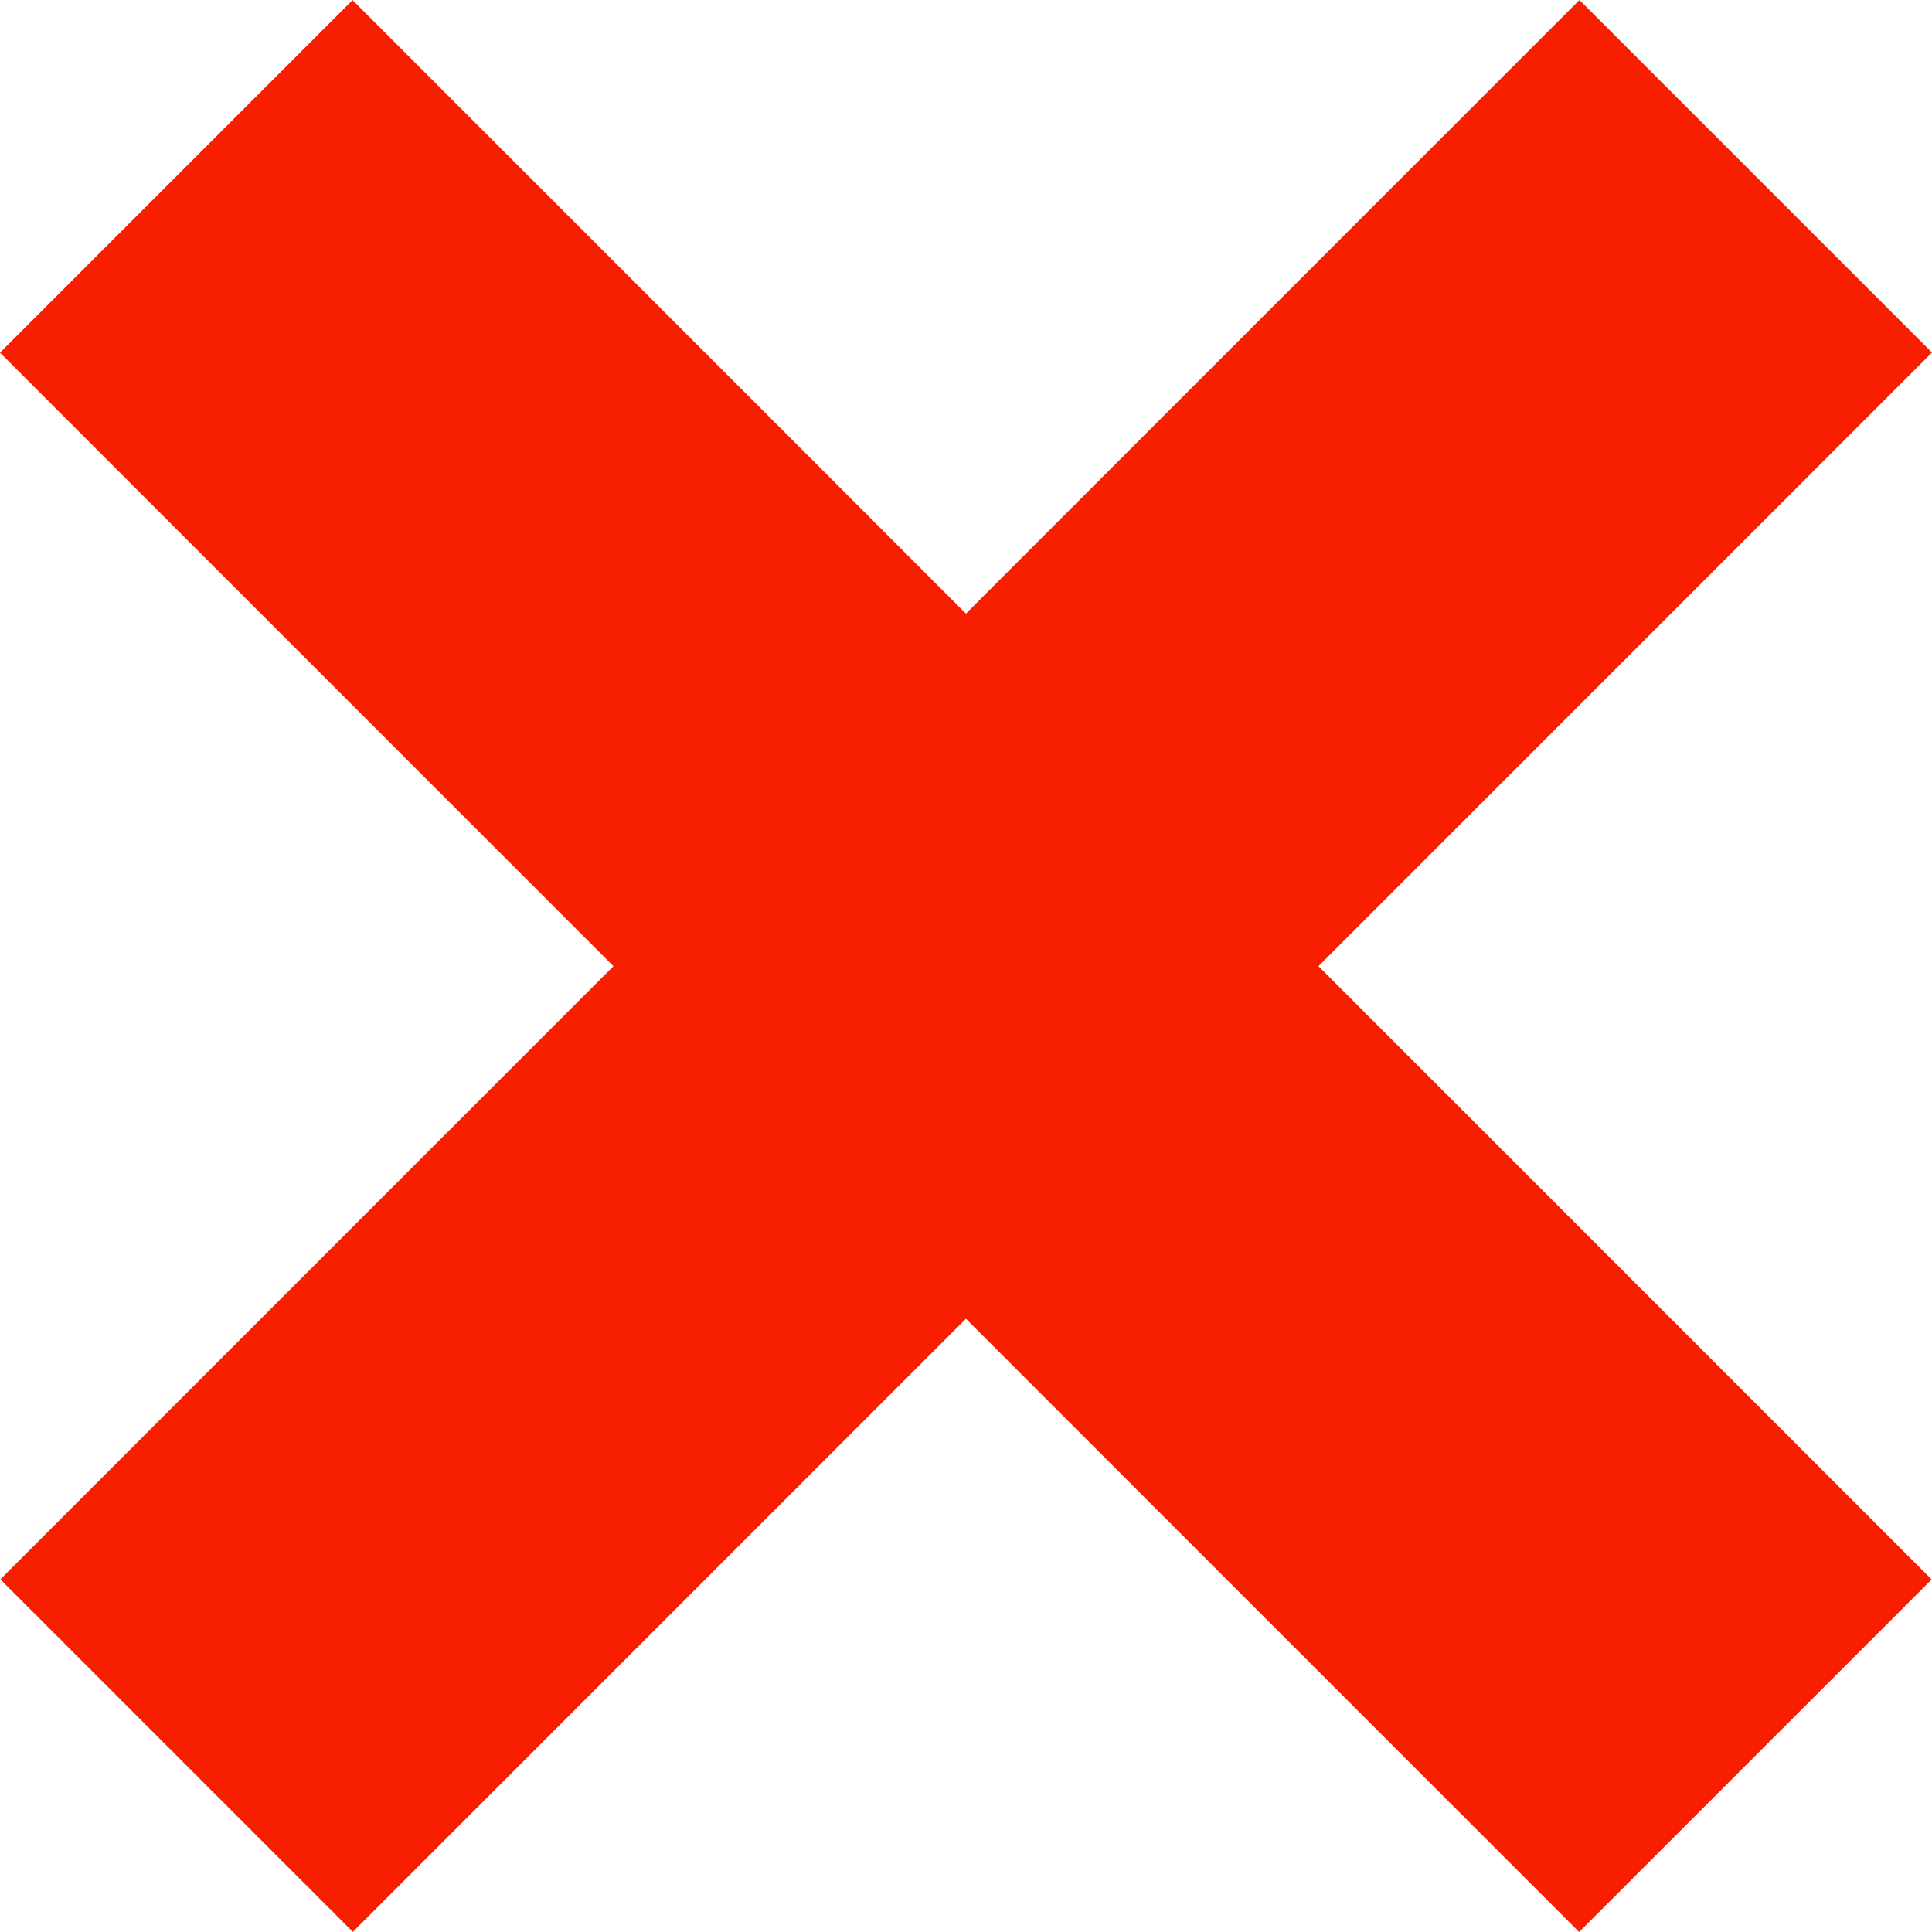
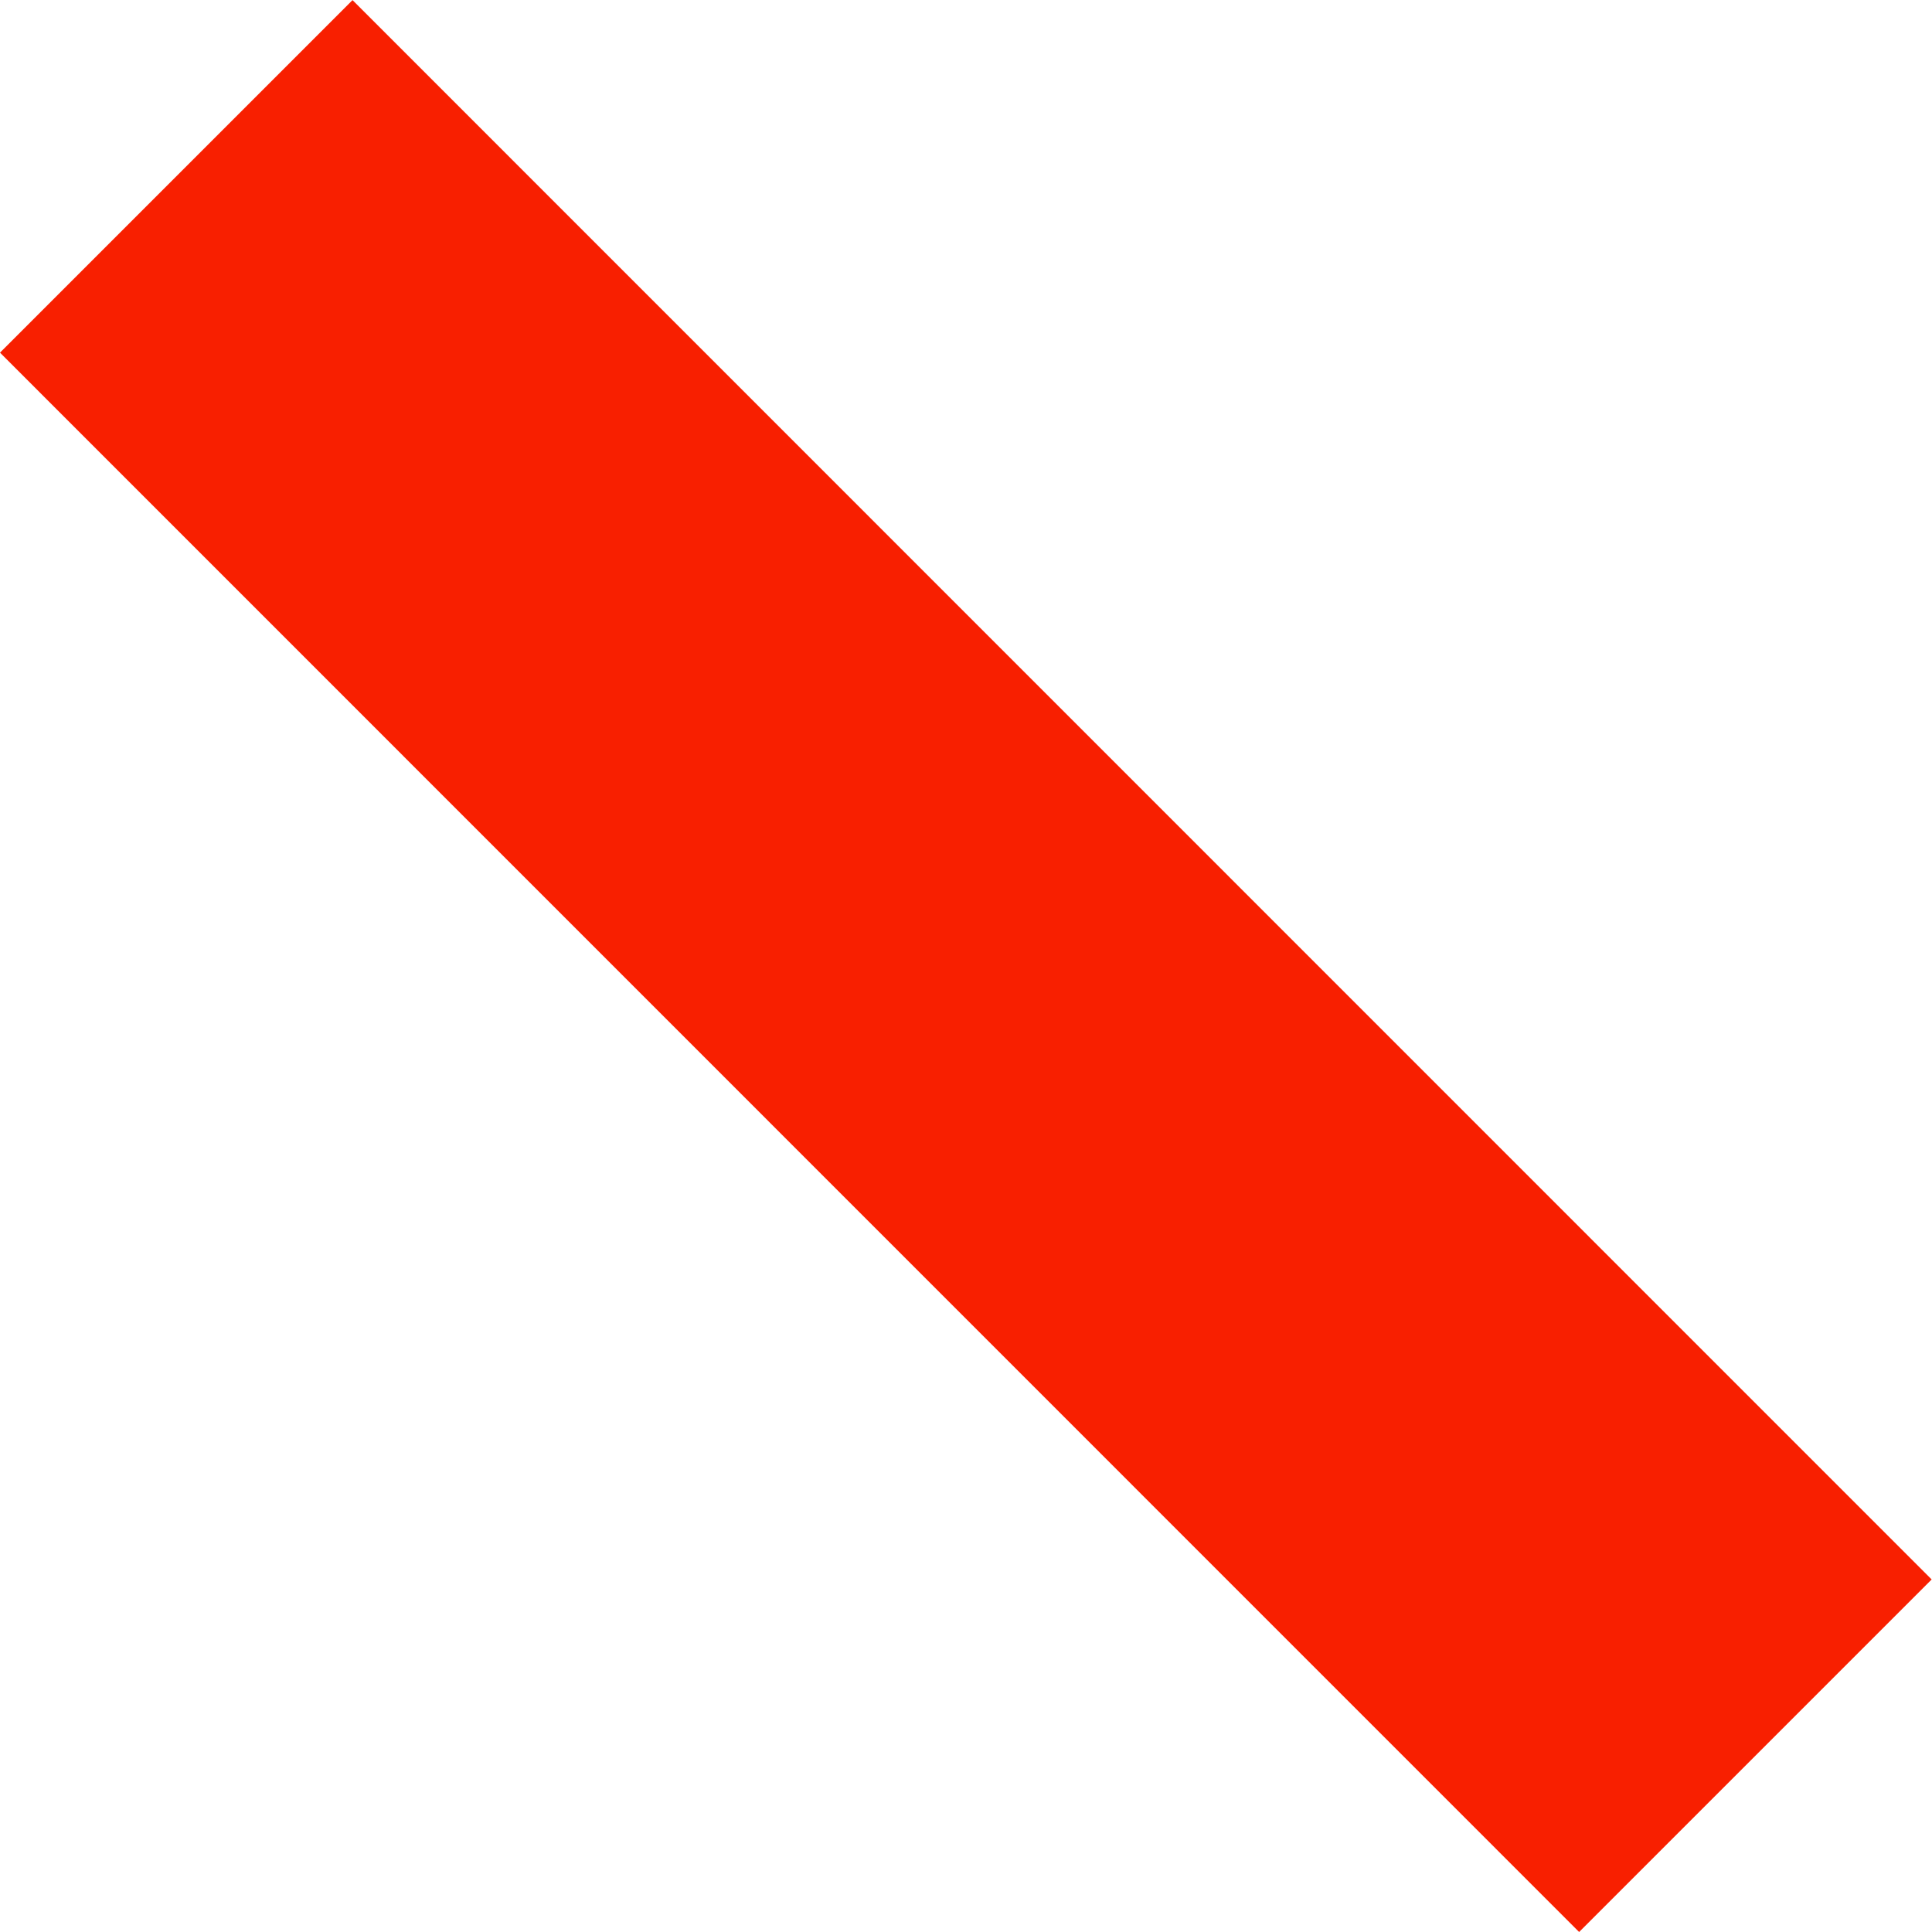
<svg xmlns="http://www.w3.org/2000/svg" width="17" height="17" viewBox="0 0 17 17" fill="none">
  <path d="M13.895 17L16.997 13.898L3.102 0.001L-2.3342e-05 3.103L13.895 17Z" fill="#F81F00" />
-   <path d="M0.003 13.897L3.105 16.999L17 3.102L13.898 5.75152e-06L0.003 13.897Z" fill="#F81F00" />
</svg>